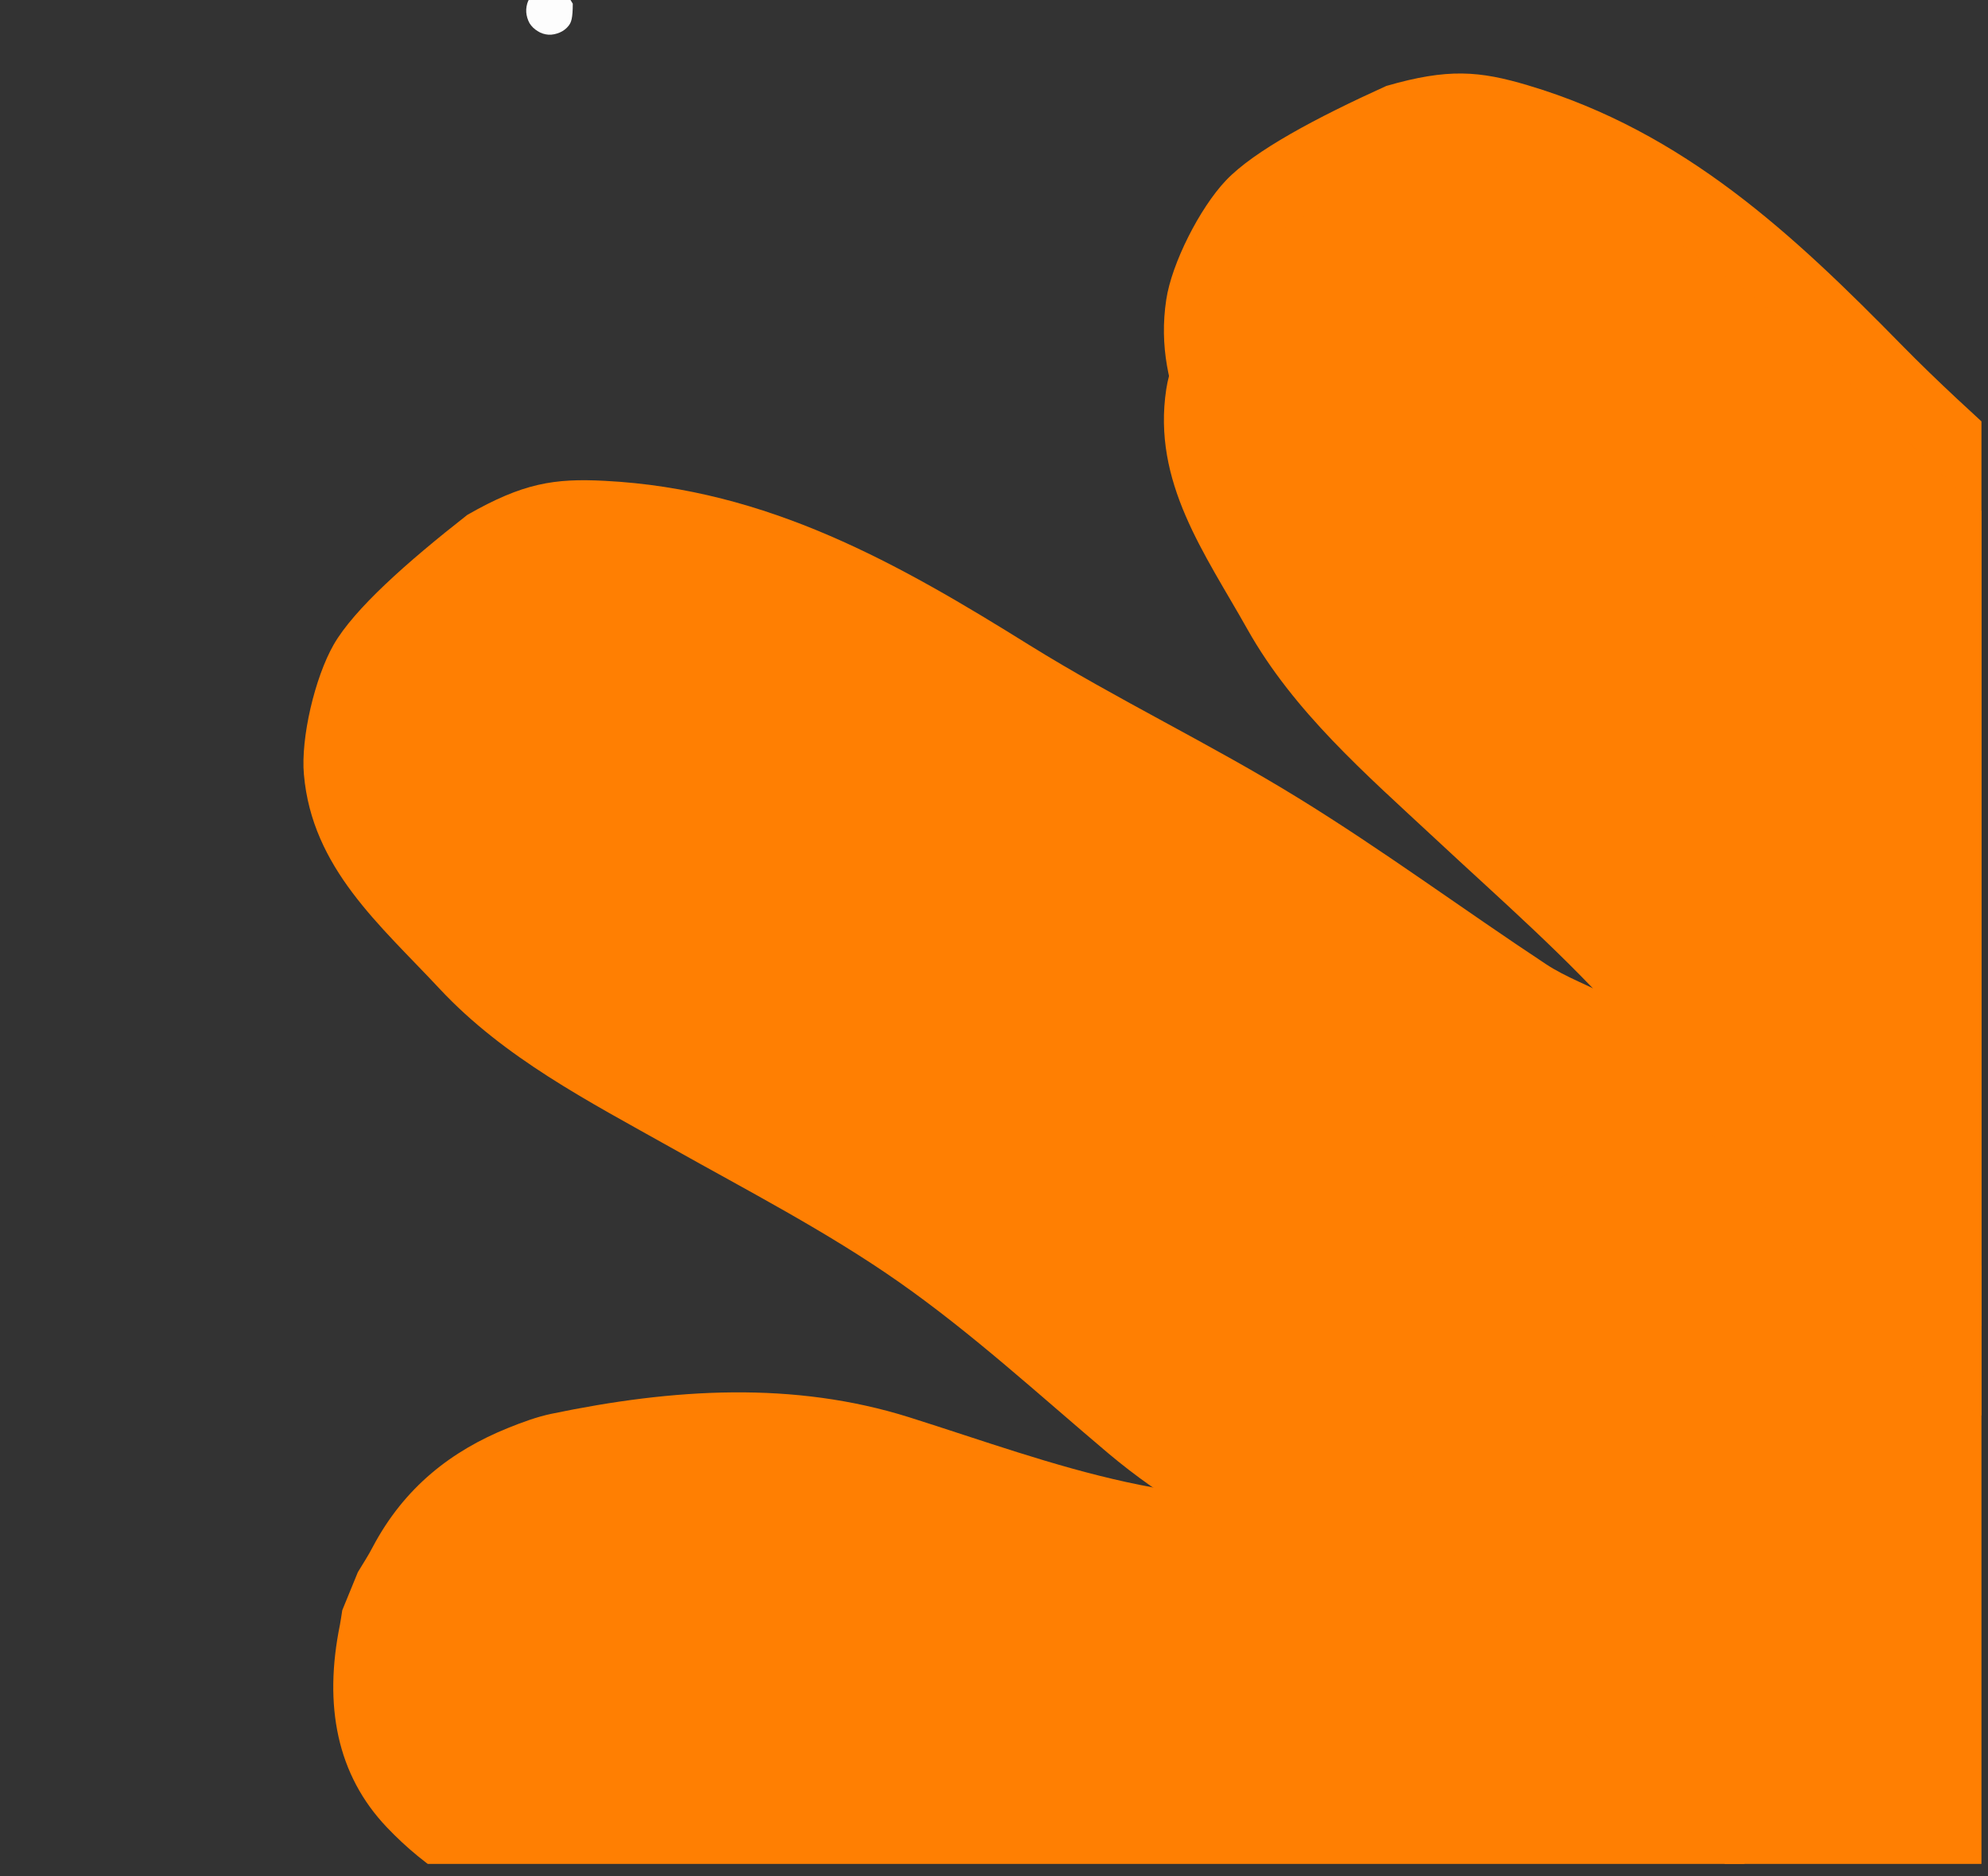
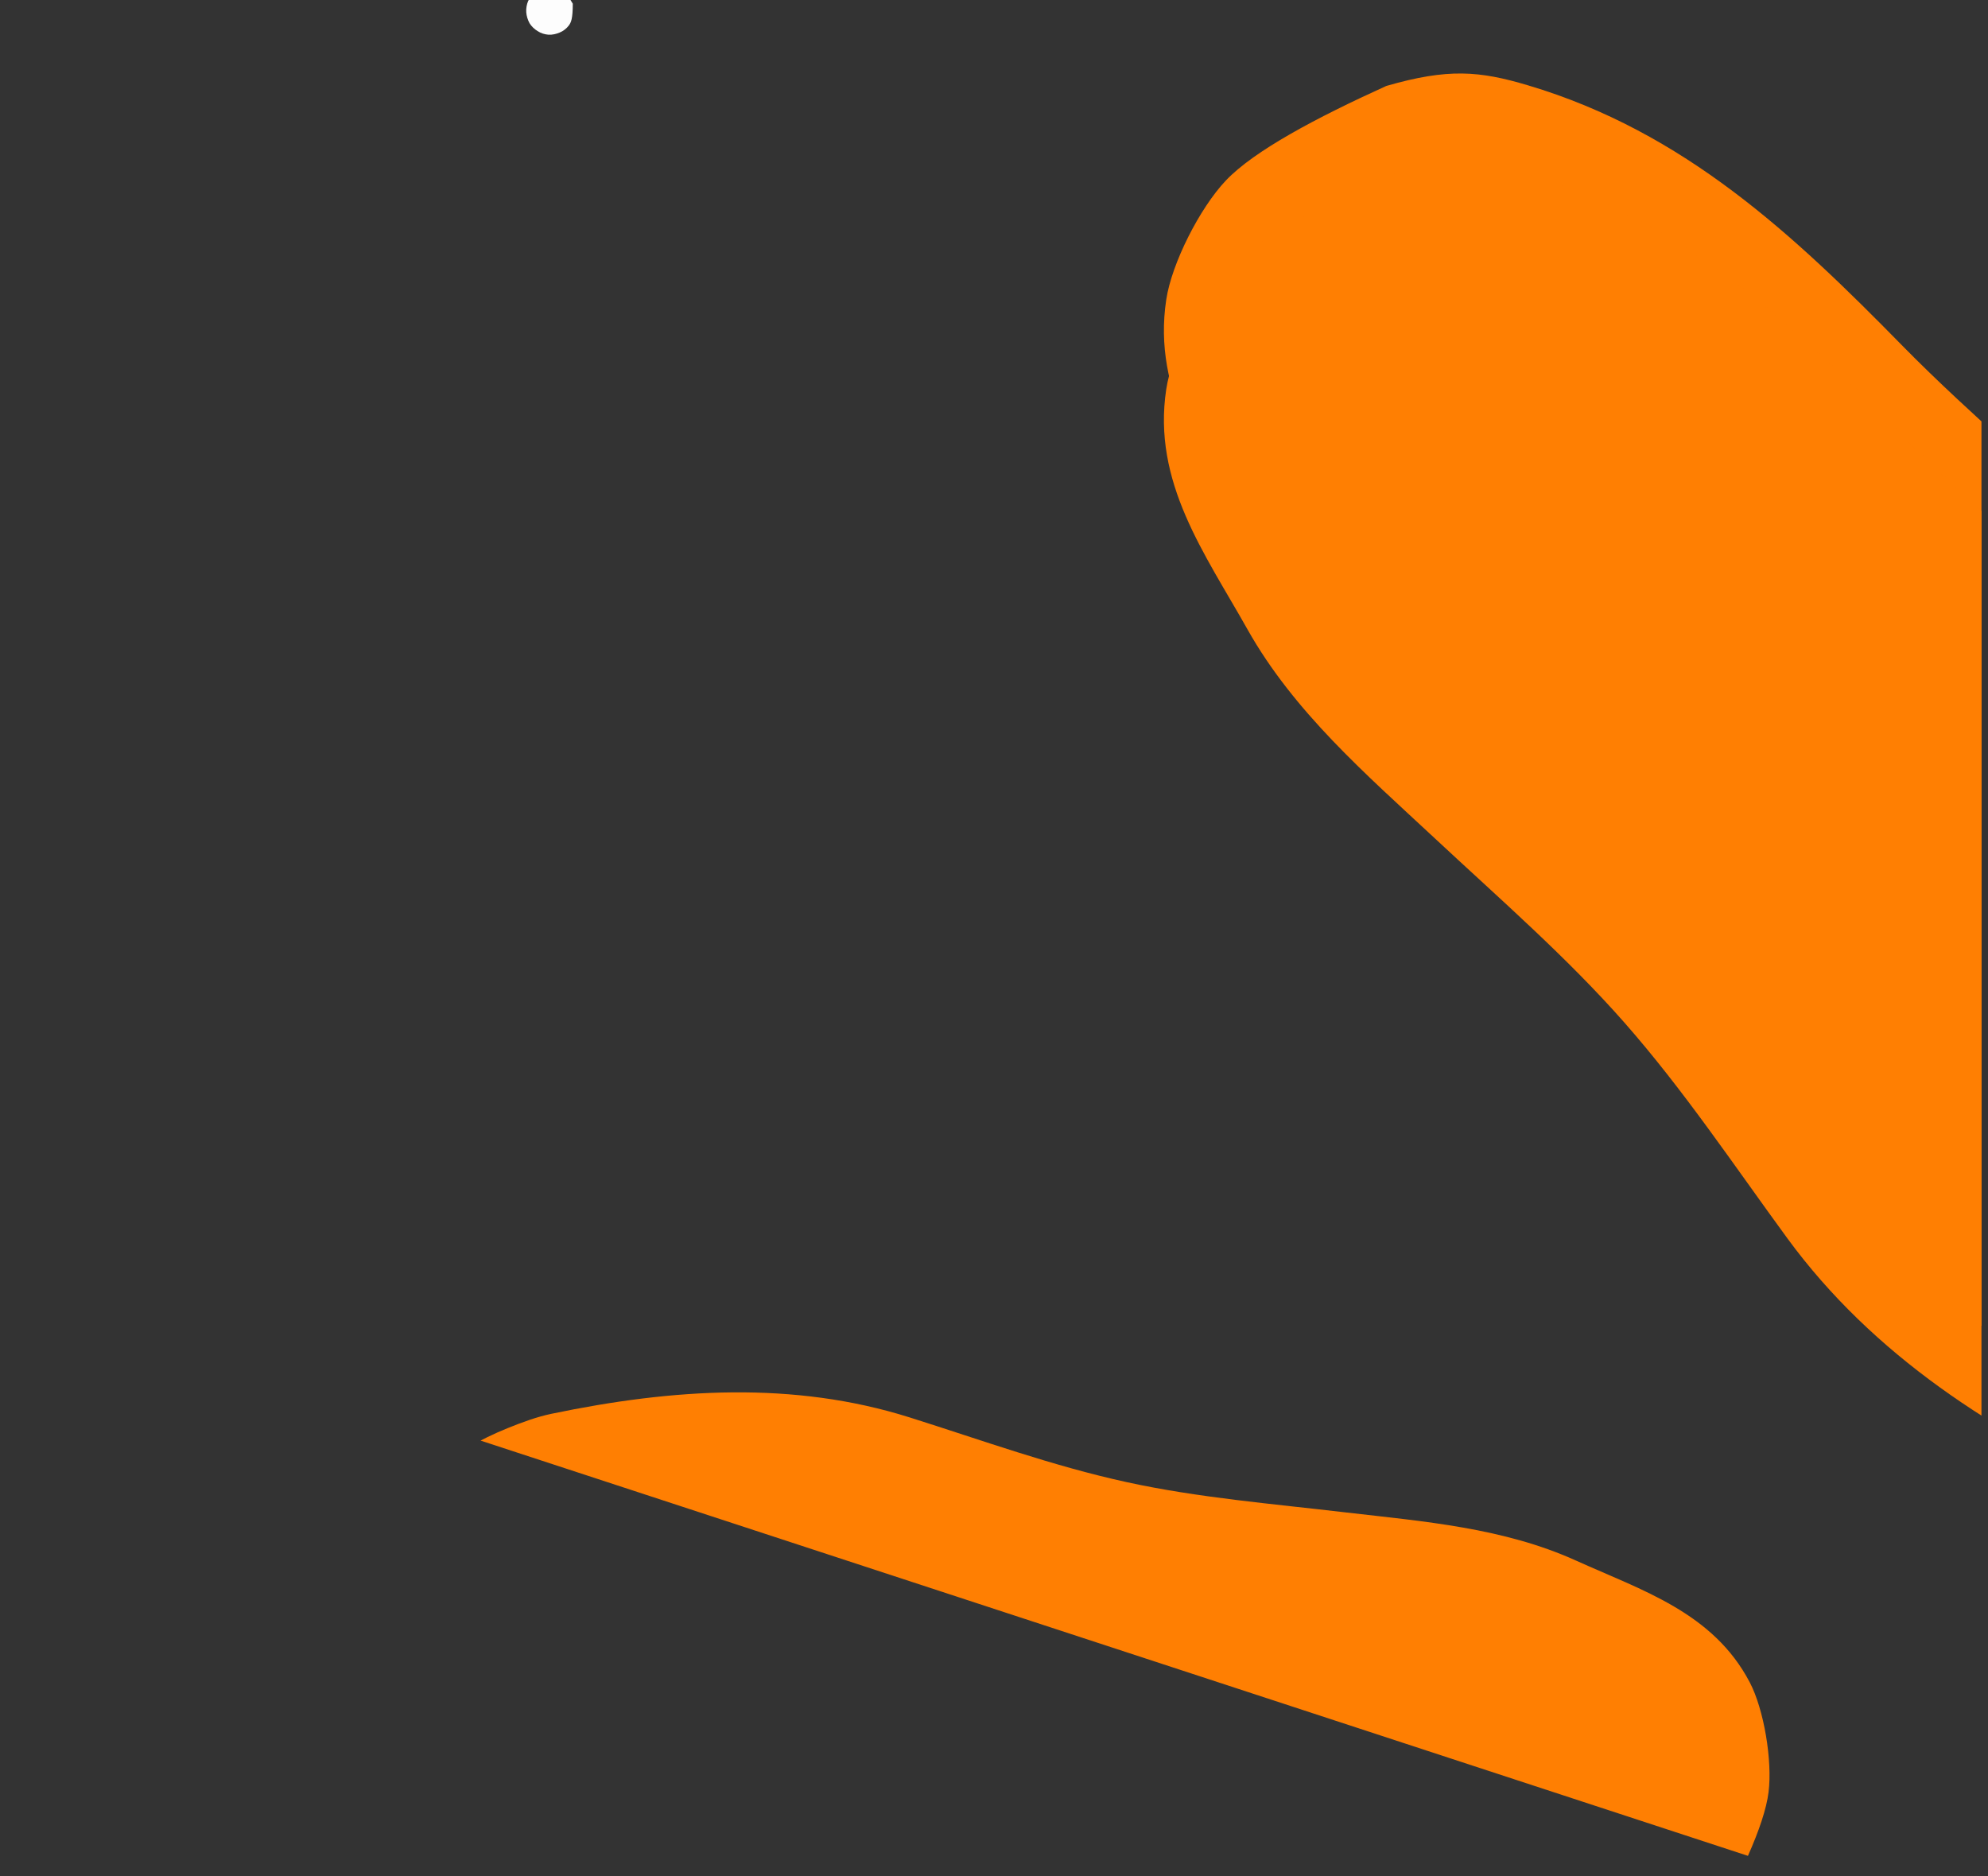
<svg xmlns="http://www.w3.org/2000/svg" width="160" zoomAndPan="magnify" viewBox="0 0 120 113.25" height="151" preserveAspectRatio="xMidYMid meet" version="1.0">
  <rect x="0" y="0" width="120" height="113.25" fill="#333333" stroke="none" />
  <defs>
    <clipPath id="5cfd942678">
-       <path d="M 20 84 L 107 84 L 107 112.504 L 20 112.504 Z M 20 84 " clip-rule="nonzero" />
+       <path d="M 20 84 L 107 84 L 107 112.504 Z M 20 84 " clip-rule="nonzero" />
    </clipPath>
    <clipPath id="7aace37042">
      <path d="M 104.5 125.906 L 17.988 114.641 L 22.488 80.09 L 109 91.359 Z M 104.5 125.906 " clip-rule="nonzero" />
    </clipPath>
    <clipPath id="d63fbc4ec3">
      <path d="M 104.5 125.906 L 17.988 114.641 L 22.488 80.09 L 109 91.359 Z M 104.5 125.906 " clip-rule="nonzero" />
    </clipPath>
    <clipPath id="85417091b2">
      <path d="M 18 28 L 114 28 L 114 99 L 18 99 Z M 18 28 " clip-rule="nonzero" />
    </clipPath>
    <clipPath id="ef300463ad">
-       <path d="M 30.785 20.41 L 120.977 72.656 L 100.121 108.656 L 9.93 56.41 Z M 30.785 20.41 " clip-rule="nonzero" />
-     </clipPath>
+       </clipPath>
    <clipPath id="8c89f49ca1">
      <path d="M 30.785 20.41 L 120.977 72.656 L 100.121 108.656 L 9.93 56.41 Z M 30.785 20.41 " clip-rule="nonzero" />
    </clipPath>
    <clipPath id="5d36a4e6ec">
      <path d="M 70 4 L 119.605 4 L 119.605 87 L 70 87 Z M 70 4 " clip-rule="nonzero" />
    </clipPath>
    <clipPath id="2b9eaa1986">
      <path d="M 88.703 -4.57 L 164.012 67.492 L 135.25 97.551 L 59.941 25.488 Z M 88.703 -4.57 " clip-rule="nonzero" />
    </clipPath>
    <clipPath id="e426aeadaf">
      <path d="M 88.703 -4.57 L 164.012 67.492 L 135.25 97.551 L 59.941 25.488 Z M 88.703 -4.57 " clip-rule="nonzero" />
    </clipPath>
    <clipPath id="7228b29ff1">
-       <path d="M 84 68 L 119.605 68 L 119.605 112.504 L 84 112.504 Z M 84 68 " clip-rule="nonzero" />
-     </clipPath>
+       </clipPath>
    <clipPath id="5d52fe5de6">
      <path d="M 102.801 59.586 L 178.109 131.648 L 149.344 161.711 L 74.035 89.648 Z M 102.801 59.586 " clip-rule="nonzero" />
    </clipPath>
    <clipPath id="9fdcac6fcf">
      <path d="M 102.801 59.586 L 178.109 131.648 L 149.344 161.711 L 74.035 89.648 Z M 102.801 59.586 " clip-rule="nonzero" />
    </clipPath>
    <clipPath id="1ed01be08c">
      <path d="M 70 9 L 119.605 9 L 119.605 92 L 70 92 Z M 70 9 " clip-rule="nonzero" />
    </clipPath>
    <clipPath id="ee8bc48828">
      <path d="M 88.703 0.836 L 164.012 72.895 L 135.25 102.957 L 59.941 30.895 Z M 88.703 0.836 " clip-rule="nonzero" />
    </clipPath>
    <clipPath id="c76ad18fed">
      <path d="M 88.703 0.836 L 164.012 72.895 L 135.25 102.957 L 59.941 30.895 Z M 88.703 0.836 " clip-rule="nonzero" />
    </clipPath>
    <clipPath id="0b60c8b730">
      <path d="M 31.754 0 L 34.578 0 L 34.578 2.102 L 31.754 2.102 Z M 31.754 0 " clip-rule="nonzero" />
    </clipPath>
    <clipPath id="eab36984a6">
      <path d="M 34.574 0.223 C 34.574 1.129 34.473 1.359 34.328 1.547 C 34.199 1.719 33.996 1.879 33.781 1.965 C 33.578 2.051 33.336 2.109 33.105 2.094 C 32.887 2.078 32.645 2.008 32.457 1.879 C 32.254 1.762 32.082 1.59 31.965 1.402 C 31.852 1.199 31.781 0.957 31.766 0.738 C 31.75 0.512 31.793 0.266 31.879 0.062 C 31.98 -0.137 32.141 -0.34 32.312 -0.484 C 32.484 -0.613 32.715 -0.727 32.93 -0.758 C 33.16 -0.801 33.406 -0.785 33.621 -0.727 C 33.84 -0.656 34.211 -0.367 34.211 -0.367 " clip-rule="nonzero" />
    </clipPath>
  </defs>
  <g clip-path="url(#5cfd942678)">
    <g clip-path="url(#7aace37042)">
      <g clip-path="url(#d63fbc4ec3)">
        <path fill="#ff7f02" d="M 21.602 94.891 C 21.906 94.383 22.23 93.898 22.496 93.379 C 24.418 89.746 27.281 87.555 30.664 86.191 C 31.523 85.844 32.402 85.52 33.277 85.336 C 40.652 83.797 47.914 83.352 54.891 85.547 C 59.242 86.918 63.539 88.484 68 89.457 C 72.324 90.402 76.816 90.766 81.25 91.289 C 85.988 91.836 90.758 92.219 95.109 94.184 C 99.125 96 103.406 97.324 105.617 101.539 C 106.477 103.176 106.992 106.27 106.754 108.172 C 106.496 110.227 104.945 113.445 103.051 116.828 C 101.066 119.406 99.703 120.234 97.293 121.098 C 89.516 123.887 81.953 122.953 74.289 121.703 C 69.168 120.875 63.914 120.621 58.781 119.809 C 53.805 119.027 48.934 117.828 43.988 116.887 C 42.773 116.652 41.488 116.734 40.242 116.598 C 37.406 116.289 34.465 116.297 31.781 115.516 C 28.594 114.594 25.719 112.781 23.359 110.301 C 20.332 107.129 19.527 102.934 20.52 98.062 C 20.574 97.773 20.613 97.48 20.66 97.191 C 20.98 96.418 21.293 95.652 21.602 94.891 Z M 21.602 94.891 " fill-opacity="1" fill-rule="nonzero" />
      </g>
    </g>
  </g>
  <g clip-path="url(#85417091b2)">
    <g clip-path="url(#ef300463ad)">
      <g clip-path="url(#8c89f49ca1)">
        <path fill="#ff7f02" d="M 107.852 92.723 C 107.285 93.137 106.707 93.523 106.172 93.977 C 102.387 97.09 98.223 98.191 93.867 98.133 C 92.758 98.121 91.645 98.078 90.594 97.875 C 81.758 96.18 73.555 93.328 66.879 87.703 C 62.715 84.188 58.699 80.488 54.23 77.359 C 49.902 74.332 45.121 71.863 40.473 69.25 C 35.508 66.465 30.43 63.848 26.539 59.684 C 22.949 55.832 18.84 52.406 18.344 46.742 C 18.148 44.547 19.004 40.898 20.141 38.91 C 21.371 36.766 24.559 33.934 28.207 31.078 C 31.574 29.152 33.457 28.863 36.512 29.023 C 46.367 29.527 54.266 34.035 62.137 38.938 C 67.398 42.207 73.07 44.902 78.355 48.16 C 83.477 51.312 88.293 54.875 93.309 58.188 C 94.539 59.004 95.992 59.504 97.305 60.227 C 100.281 61.871 103.527 63.215 106.129 65.312 C 109.211 67.793 111.551 71.113 113.008 74.934 C 114.883 79.82 113.84 84.812 110.508 89.723 C 110.312 90.016 110.137 90.32 109.949 90.621 C 109.238 91.324 108.547 92.023 107.852 92.723 Z M 107.852 92.723 " fill-opacity="1" fill-rule="nonzero" />
      </g>
    </g>
  </g>
  <g clip-path="url(#5d36a4e6ec)">
    <g clip-path="url(#2b9eaa1986)">
      <g clip-path="url(#e426aeadaf)">
        <path fill="#ff7f02" d="M 146.523 83.891 C 145.871 84.164 145.219 84.402 144.59 84.711 C 140.18 86.848 135.871 86.934 131.652 85.848 C 130.582 85.574 129.508 85.27 128.535 84.824 C 120.352 81.09 113.051 76.383 107.891 69.34 C 104.672 64.945 101.645 60.398 98.043 56.305 C 94.551 52.34 90.488 48.812 86.59 45.176 C 82.422 41.297 78.102 37.559 75.305 32.59 C 72.727 28 69.543 23.699 70.398 18.082 C 70.727 15.898 72.418 12.559 73.996 10.895 C 75.695 9.102 79.461 7.102 83.68 5.188 C 87.41 4.109 89.305 4.277 92.238 5.152 C 101.691 7.965 108.305 14.215 114.797 20.832 C 119.137 25.254 124.012 29.215 128.379 33.625 C 132.609 37.895 136.449 42.496 140.543 46.898 C 141.543 47.984 142.84 48.812 143.941 49.824 C 146.449 52.125 149.285 54.199 151.316 56.848 C 153.73 59.988 155.215 63.766 155.73 67.82 C 156.398 73.012 154.207 77.617 149.809 81.605 C 149.551 81.844 149.309 82.098 149.055 82.344 C 148.199 82.859 147.363 83.375 146.523 83.891 Z M 146.523 83.891 " fill-opacity="1" fill-rule="nonzero" />
      </g>
    </g>
  </g>
  <g clip-path="url(#7228b29ff1)">
    <g clip-path="url(#5d52fe5de6)">
      <g clip-path="url(#9fdcac6fcf)">
-         <path fill="#ff7f02" d="M 160.621 148.051 C 159.969 148.32 159.316 148.559 158.688 148.871 C 154.277 151.004 149.969 151.094 145.75 150.004 C 144.676 149.734 143.605 149.426 142.633 148.984 C 134.449 145.25 127.148 140.539 121.988 133.5 C 118.77 129.102 115.742 124.555 112.137 120.465 C 108.648 116.5 104.586 112.969 100.688 109.332 C 96.52 105.453 92.199 101.715 89.402 96.746 C 86.824 92.16 83.641 87.859 84.496 82.238 C 84.824 80.059 86.516 76.715 88.09 75.055 C 89.793 73.258 93.559 71.258 97.777 69.344 C 101.508 68.27 103.402 68.434 106.336 69.309 C 115.789 72.125 122.402 78.371 128.891 84.992 C 133.234 89.414 138.109 93.371 142.473 97.785 C 146.707 102.055 150.547 106.656 154.641 111.059 C 155.641 112.141 156.934 112.973 158.039 113.98 C 160.547 116.285 163.383 118.355 165.414 121.008 C 167.824 124.148 169.312 127.926 169.828 131.98 C 170.496 137.172 168.305 141.777 163.906 145.762 C 163.648 146 163.402 146.254 163.152 146.5 C 162.297 147.02 161.457 147.535 160.621 148.051 Z M 160.621 148.051 " fill-opacity="1" fill-rule="nonzero" />
-       </g>
+         </g>
    </g>
  </g>
  <g clip-path="url(#1ed01be08c)">
    <g clip-path="url(#ee8bc48828)">
      <g clip-path="url(#c76ad18fed)">
        <path fill="#ff7f02" d="M 146.523 89.297 C 145.871 89.566 145.219 89.809 144.59 90.117 C 140.18 92.254 135.871 92.34 131.652 91.254 C 130.582 90.98 129.508 90.676 128.535 90.23 C 120.352 86.496 113.051 81.789 107.891 74.746 C 104.672 70.348 101.645 65.805 98.043 61.711 C 94.551 57.746 90.488 54.219 86.59 50.582 C 82.422 46.703 78.102 42.961 75.305 37.996 C 72.727 33.406 69.543 29.105 70.398 23.488 C 70.727 21.305 72.418 17.965 73.996 16.301 C 75.695 14.508 79.461 12.508 83.68 10.594 C 87.41 9.516 89.305 9.684 92.238 10.555 C 101.691 13.371 108.305 19.621 114.797 26.238 C 119.137 30.66 124.012 34.621 128.379 39.031 C 132.609 43.301 136.449 47.902 140.543 52.305 C 141.543 53.391 142.84 54.219 143.941 55.23 C 146.449 57.531 149.285 59.605 151.316 62.254 C 153.73 65.395 155.215 69.172 155.73 73.227 C 156.398 78.418 154.207 83.023 149.809 87.012 C 149.551 87.25 149.309 87.504 149.055 87.75 C 148.199 88.266 147.363 88.781 146.523 89.297 Z M 146.523 89.297 " fill-opacity="1" fill-rule="nonzero" />
      </g>
    </g>
  </g>
  <g clip-path="url(#0b60c8b730)">
    <g clip-path="url(#eab36984a6)">
      <path fill="#fdfdfd" d="M 31.188 -1.332 L 35.207 -1.332 L 35.207 2.684 L 31.188 2.684 Z M 31.188 -1.332 " fill-opacity="1" fill-rule="nonzero" />
    </g>
  </g>
</svg>